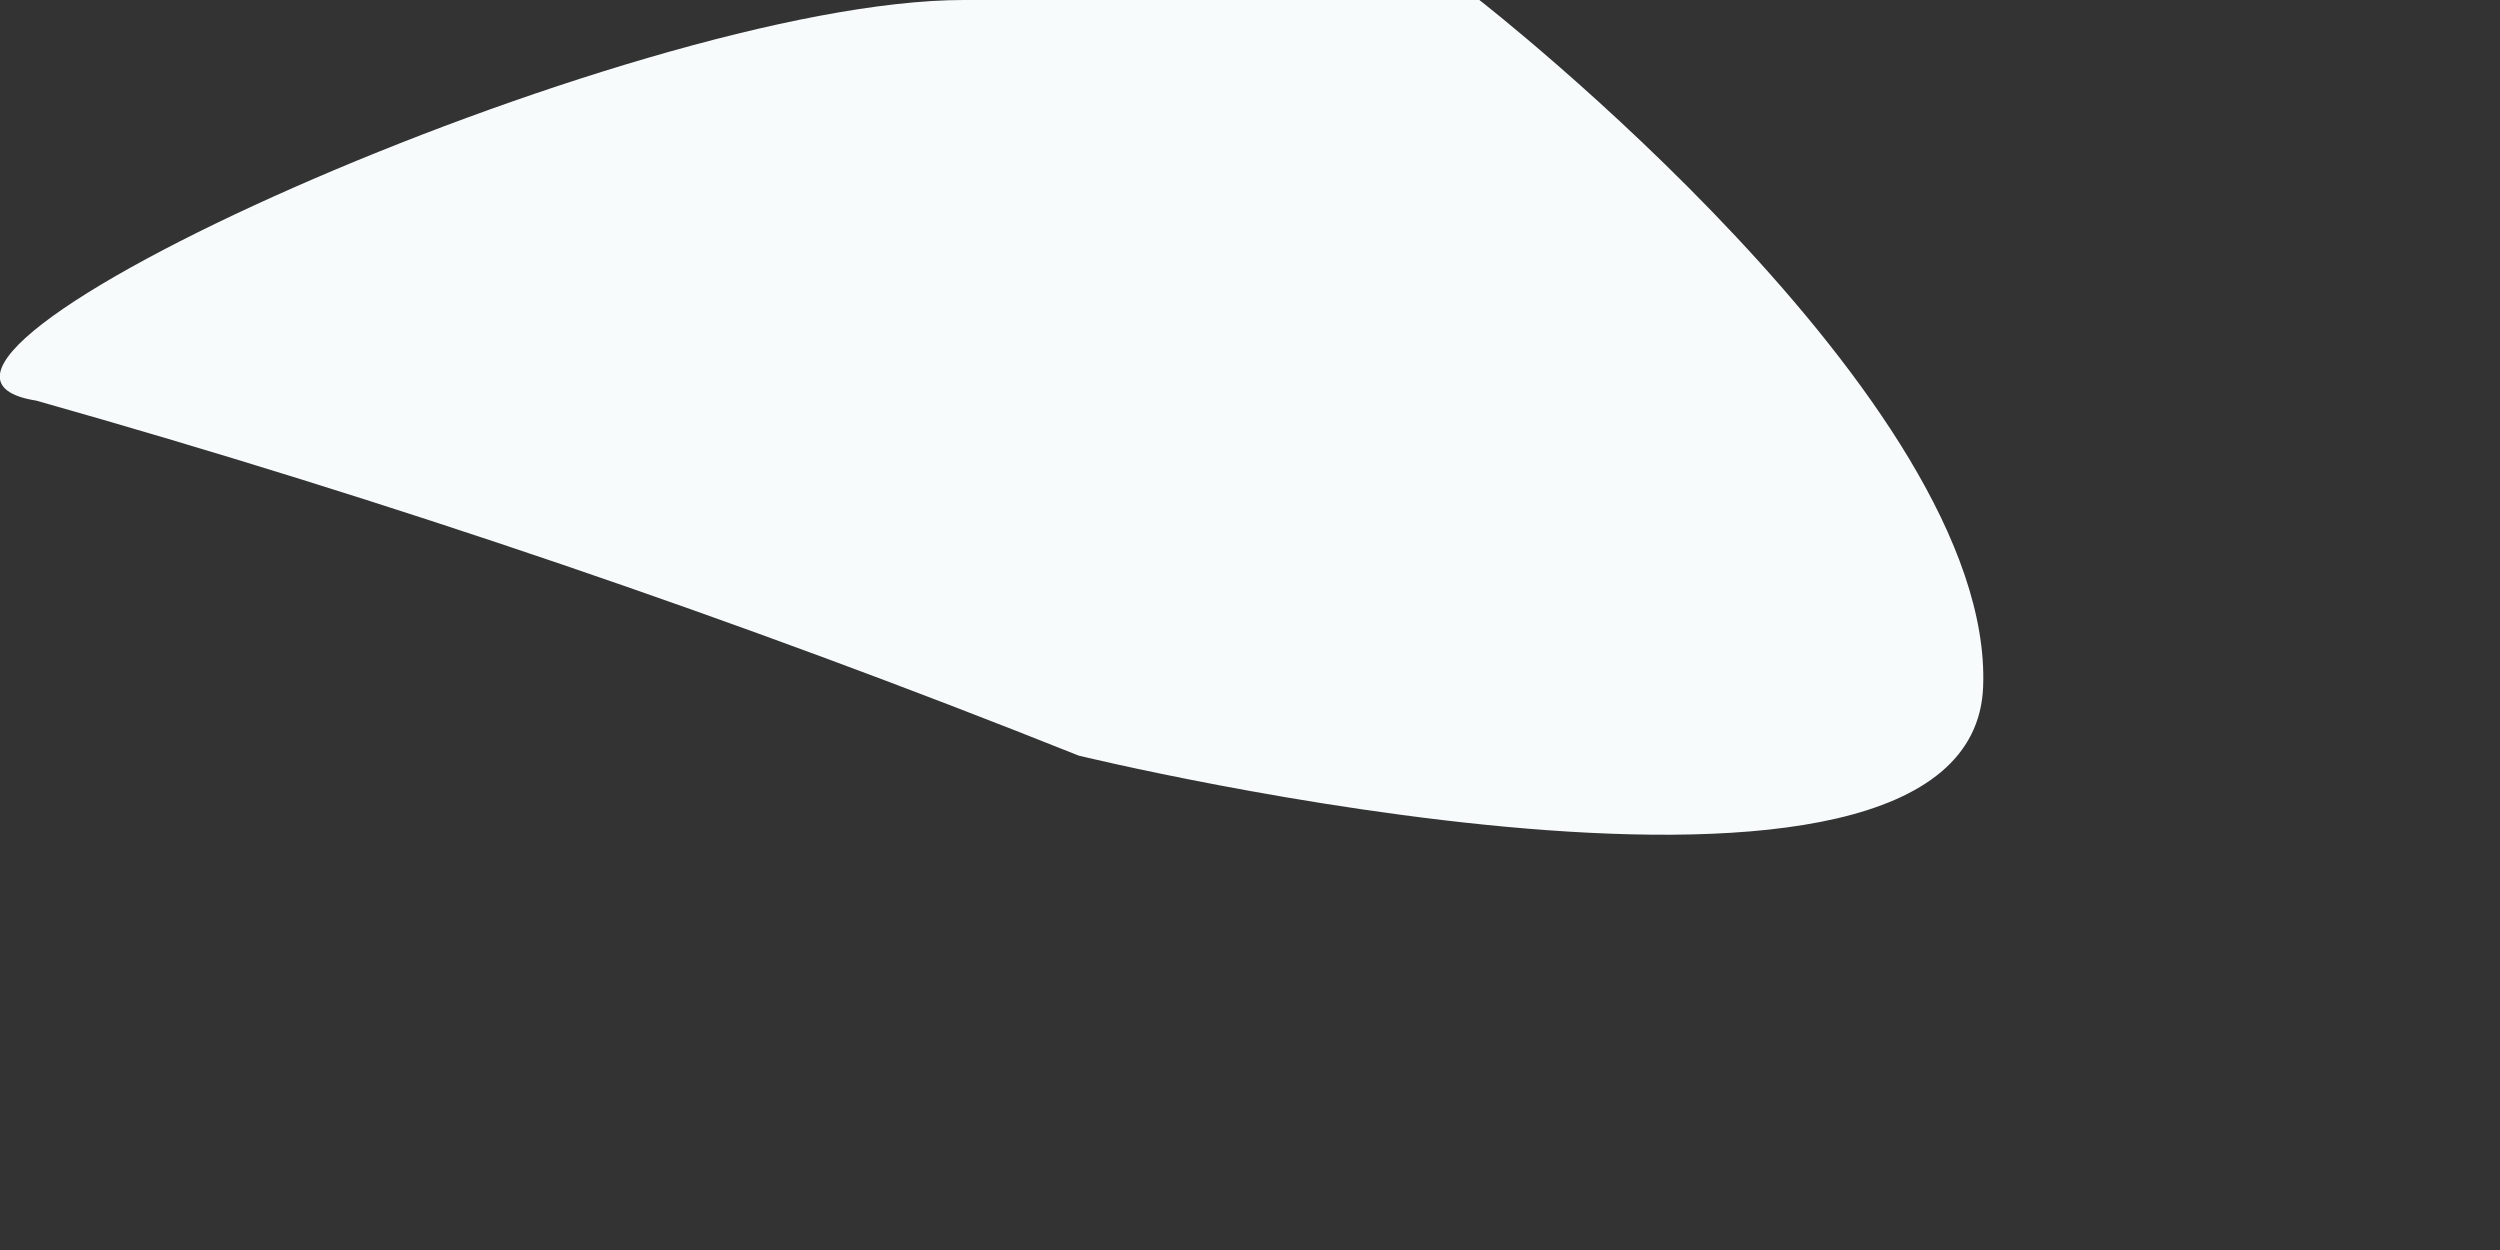
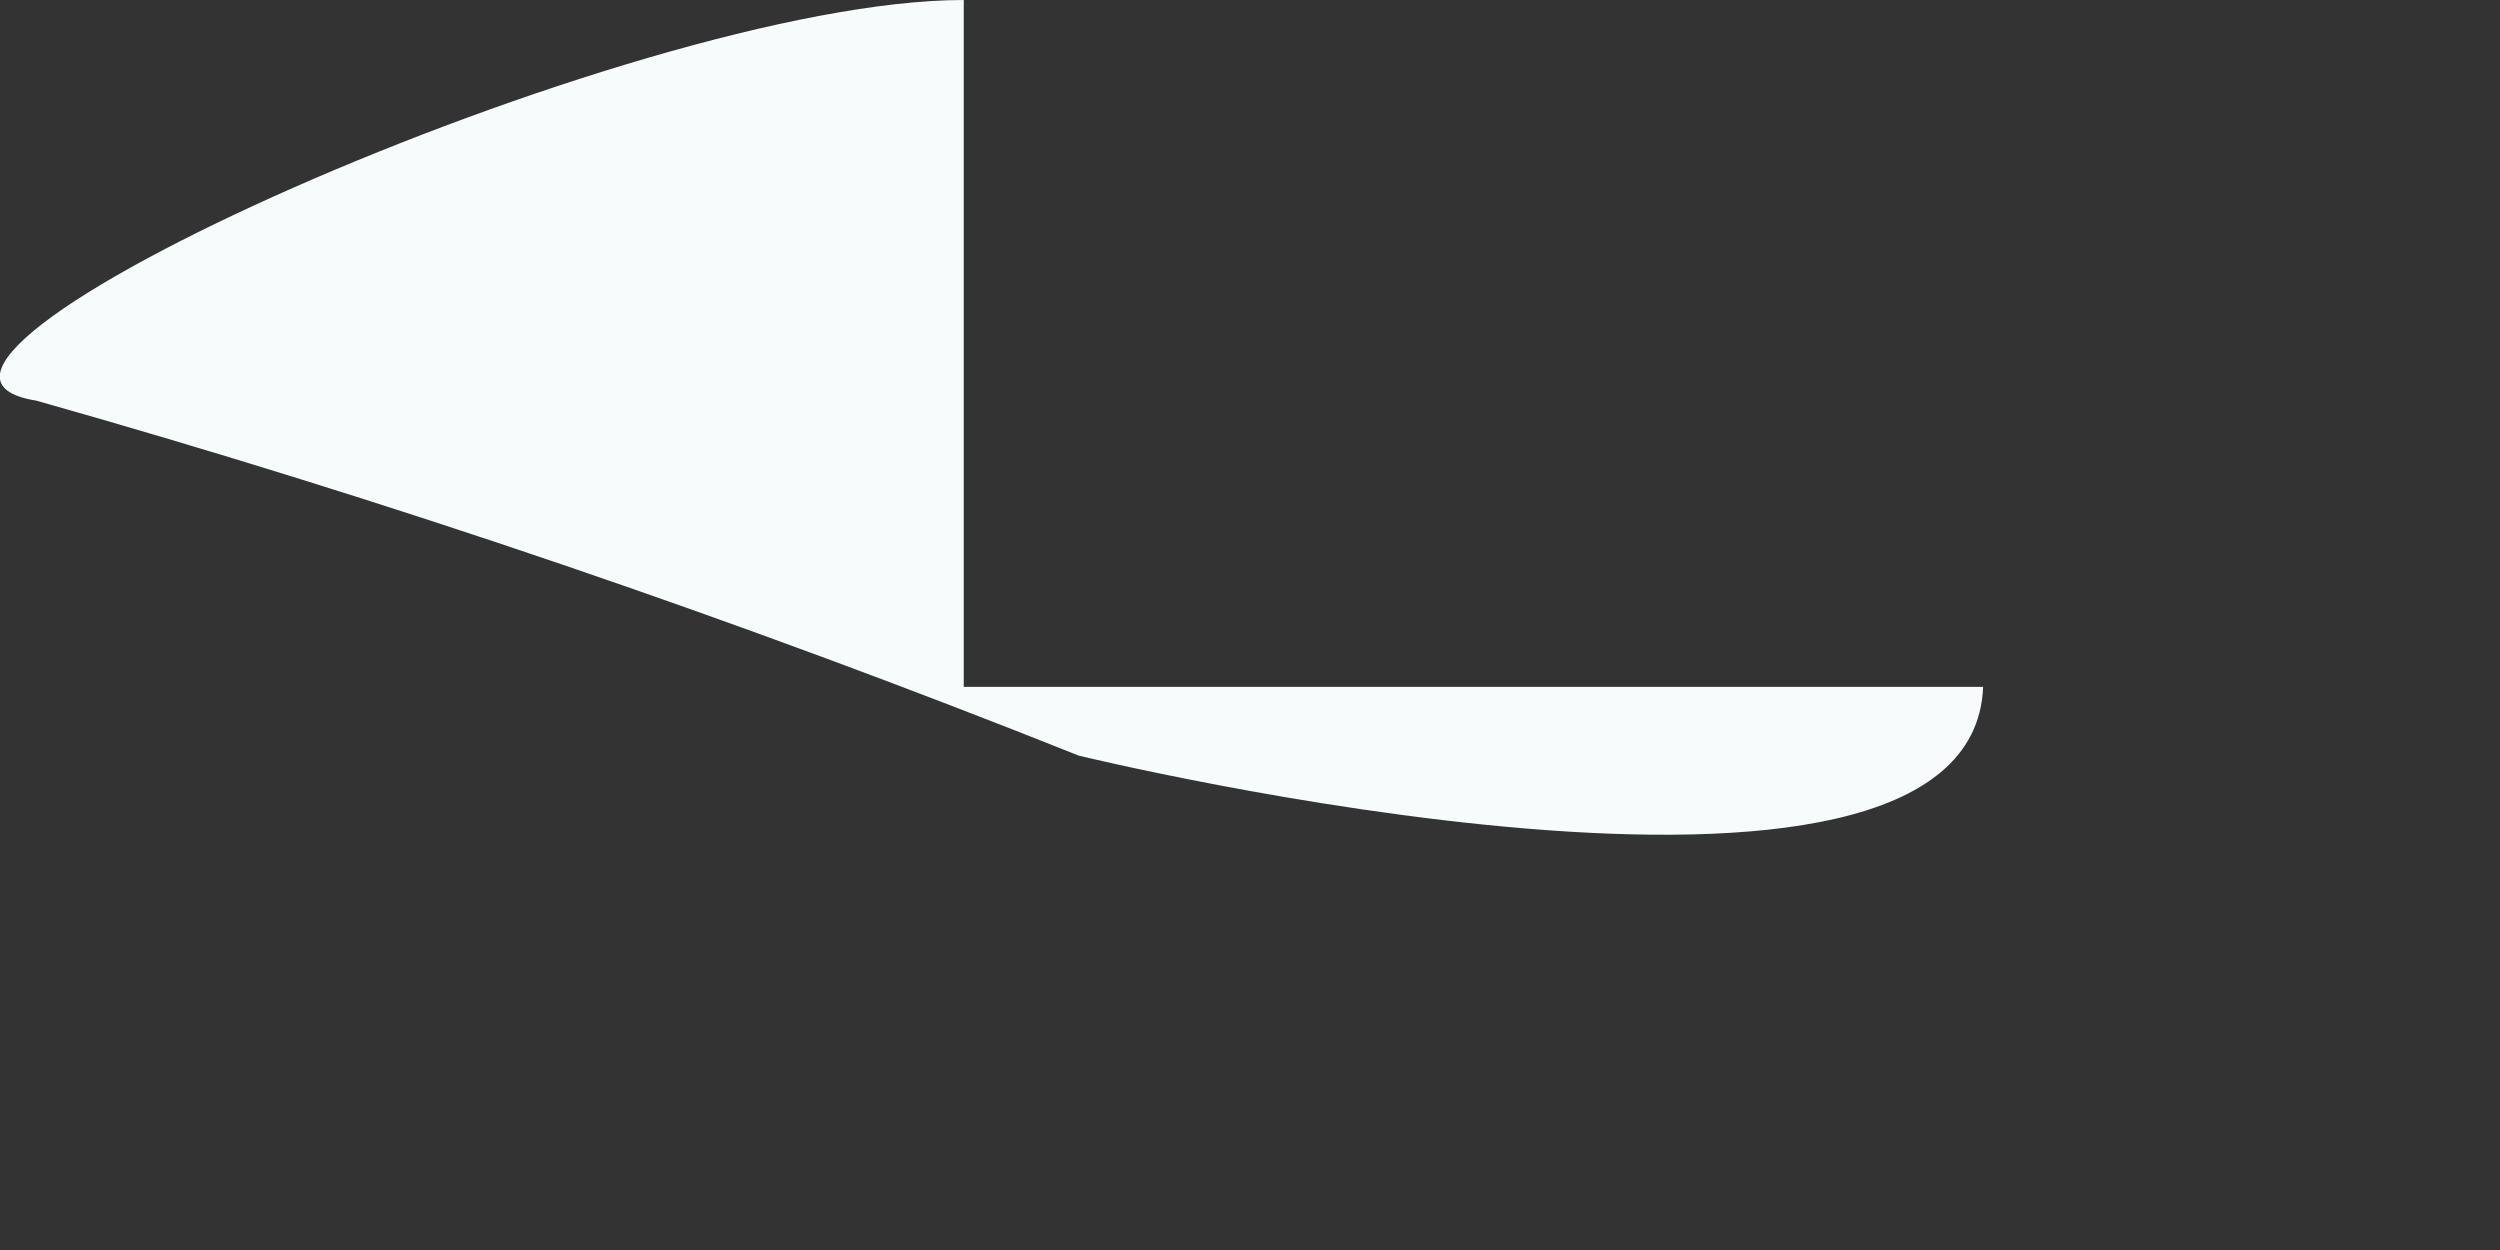
<svg xmlns="http://www.w3.org/2000/svg" fill="none" height="100%" overflow="visible" preserveAspectRatio="none" style="display: block;" viewBox="0 0 4 2" width="100%">
  <rect x="0" y="0" width="4" height="2" fill="#333333" stroke="none" />
-   <path d="M1.542 0C1.011 0 -0.29 0.586 0.058 0.641C0.624 0.801 1.18 0.991 1.726 1.209C1.726 1.209 3.155 1.557 3.173 1.099C3.191 0.641 2.367 0 2.367 0H1.542Z" fill="#F7FBFC" id="Vector" />
+   <path d="M1.542 0C1.011 0 -0.29 0.586 0.058 0.641C0.624 0.801 1.18 0.991 1.726 1.209C1.726 1.209 3.155 1.557 3.173 1.099H1.542Z" fill="#F7FBFC" id="Vector" />
</svg>